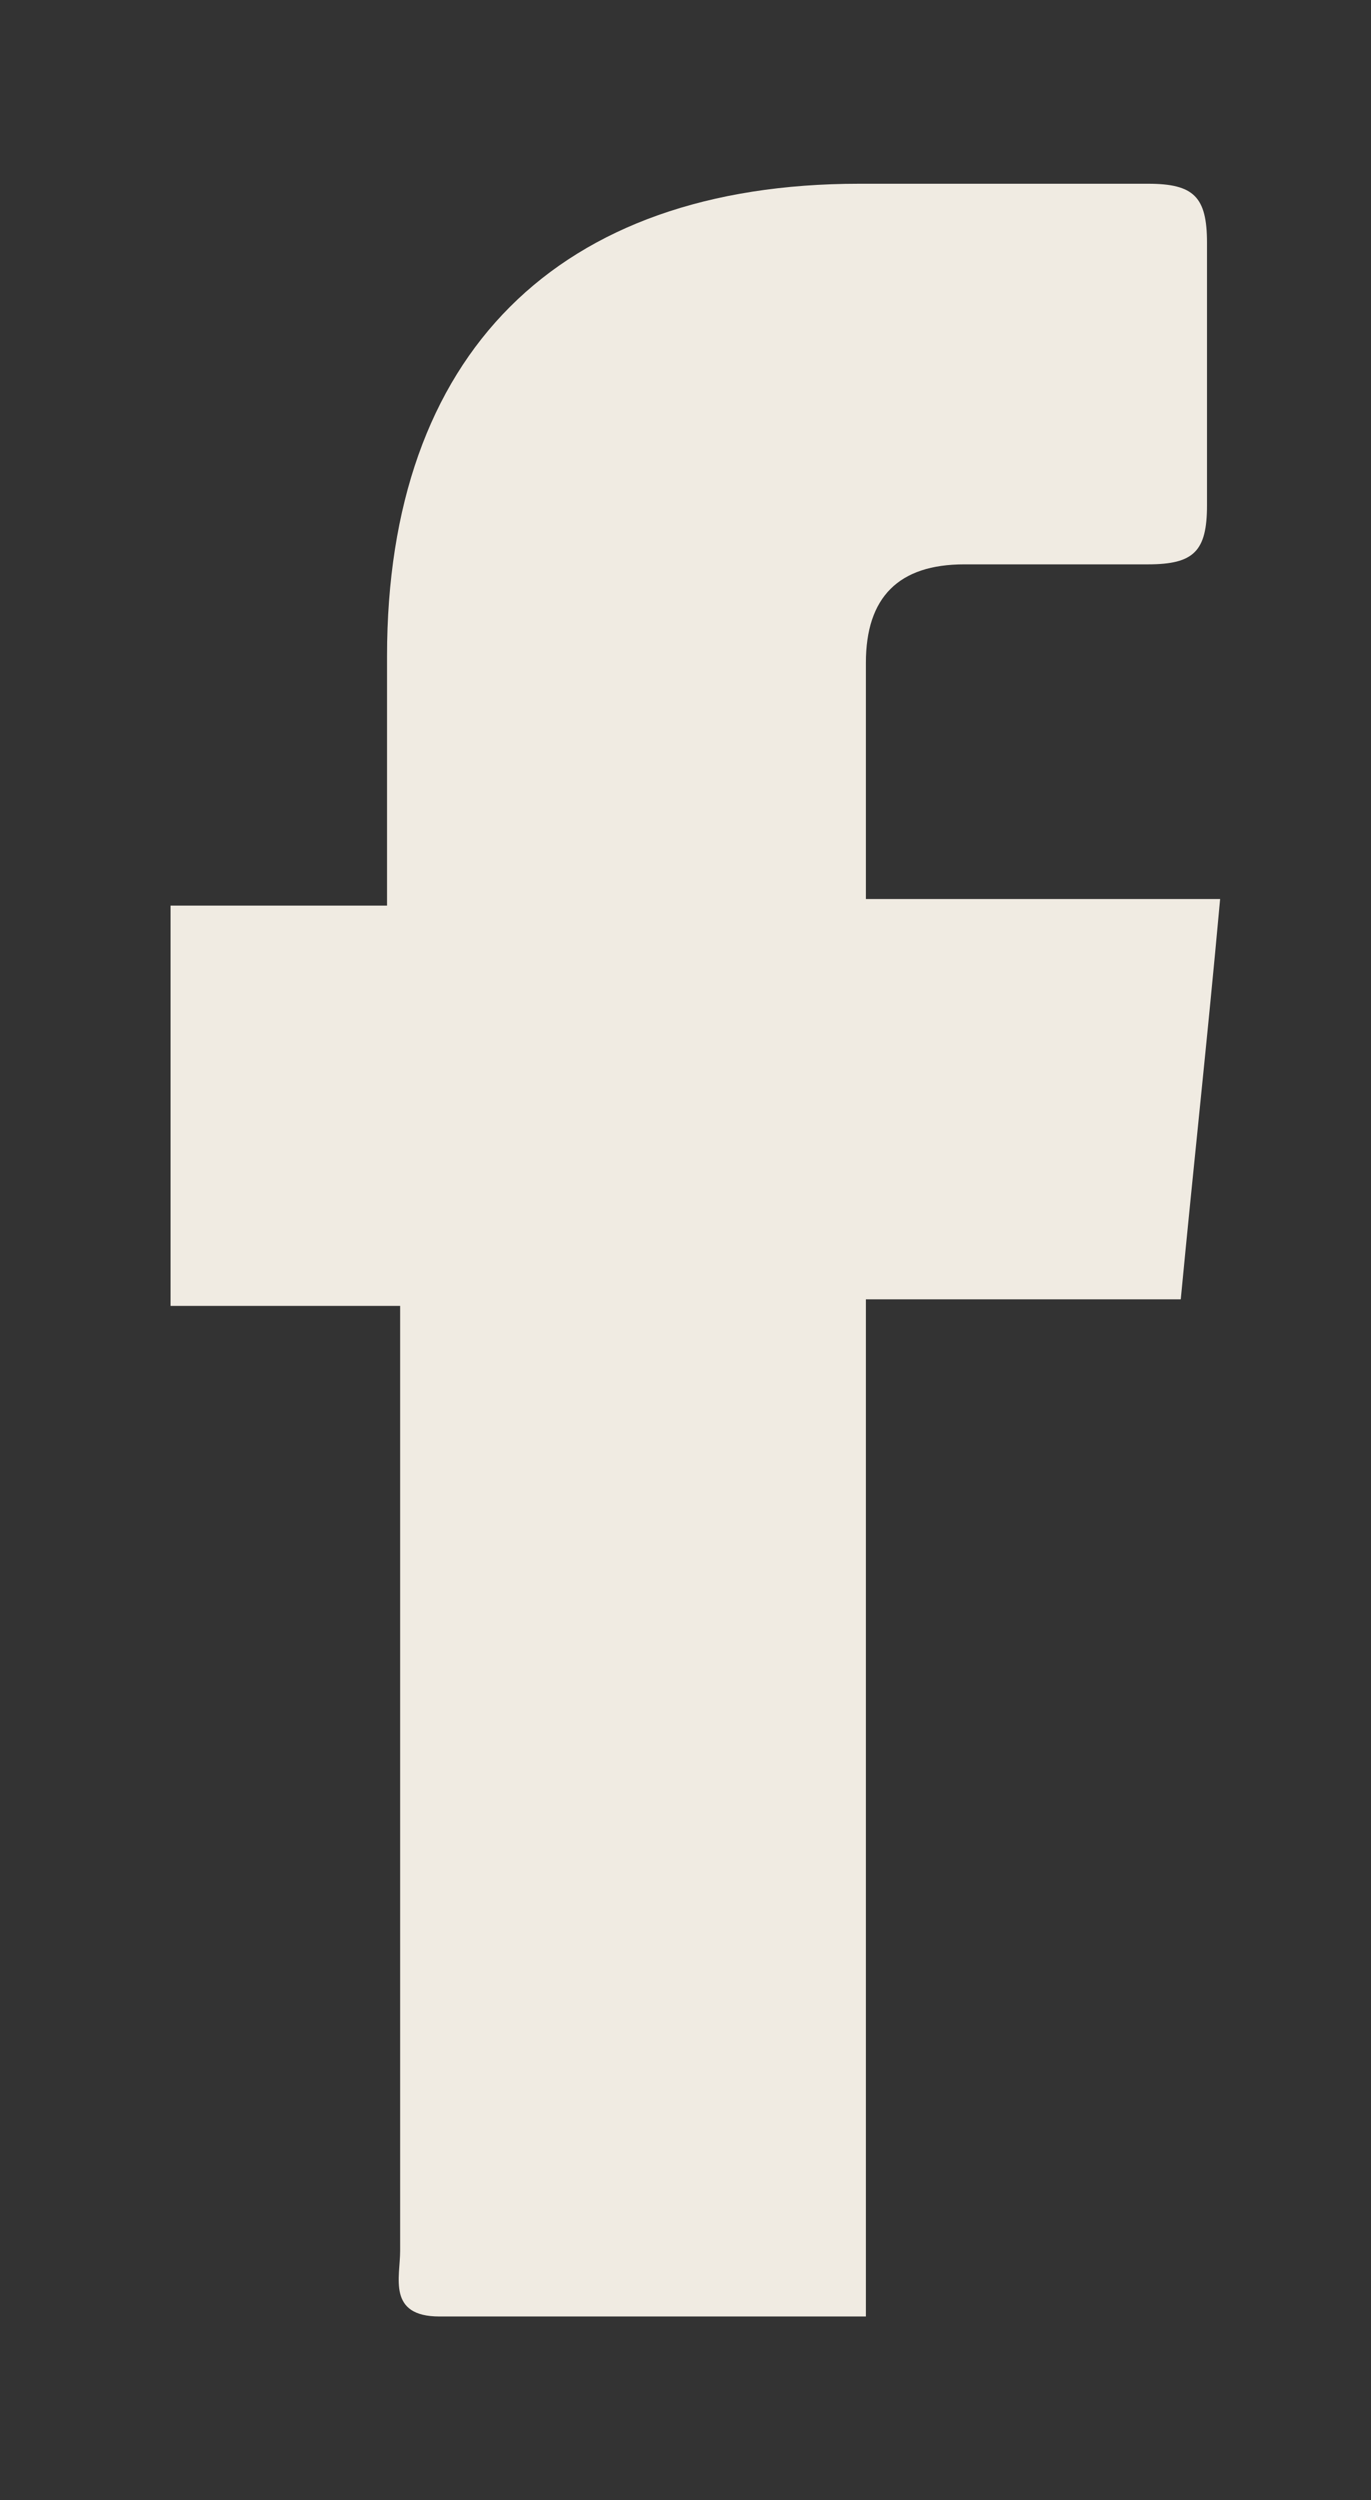
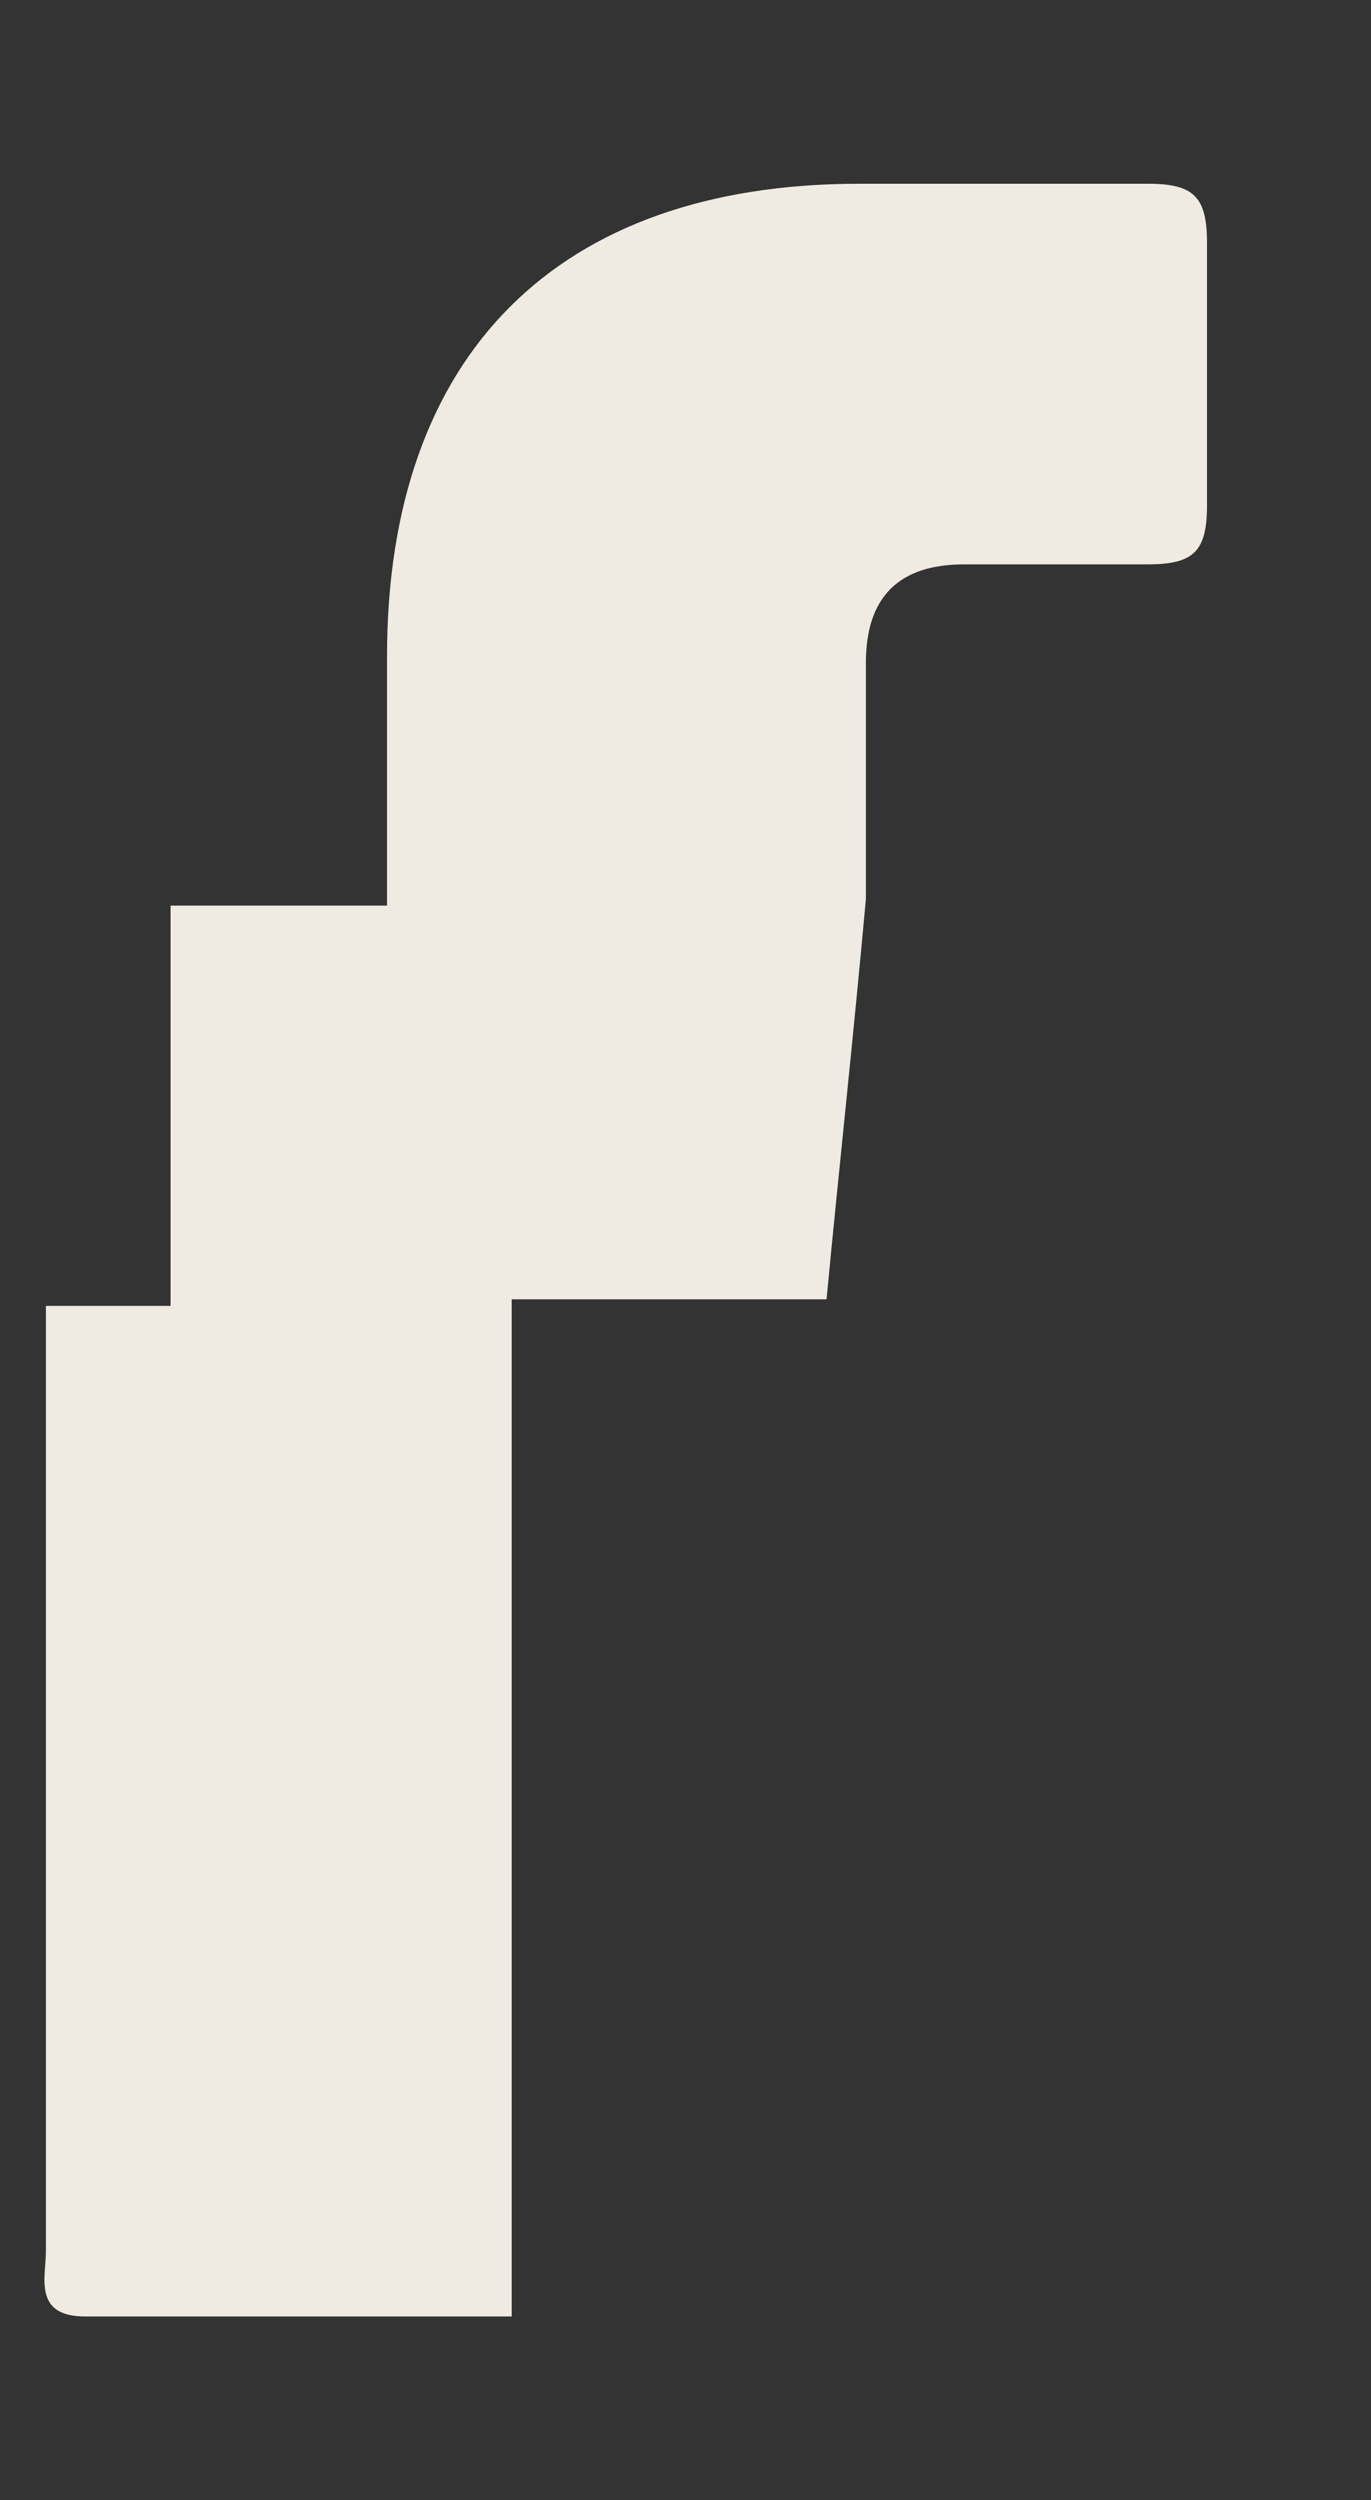
<svg xmlns="http://www.w3.org/2000/svg" id="Capa_1" version="1.1" viewBox="0 0 20.9 38.1">
  <rect x="0" y="0" width="20.9" height="38.1" fill="#333333" stroke="none" />
  <defs>
    <style>
      .st0 {
        fill: #f0ebe2;
      }
    </style>
  </defs>
-   <path class="st0" d="M5.9,19.9h-3.3v-6.1h3.3v-3.8c0-4.6,2.6-7.2,7.2-7.2h4.4c.7,0,.9.2.9.9v4c0,.7-.2.9-.9.9h-2.8c-1,0-1.5.5-1.5,1.5v3.6h5.4c-.2,2.2-.4,4-.6,6.1h-4.8v15.5h-6.5c-.8,0-.6-.6-.6-1v-14.4h-.2Z" />
+   <path class="st0" d="M5.9,19.9h-3.3v-6.1h3.3v-3.8c0-4.6,2.6-7.2,7.2-7.2h4.4c.7,0,.9.2.9.9v4c0,.7-.2.9-.9.9h-2.8c-1,0-1.5.5-1.5,1.5v3.6c-.2,2.2-.4,4-.6,6.1h-4.8v15.5h-6.5c-.8,0-.6-.6-.6-1v-14.4h-.2Z" />
</svg>